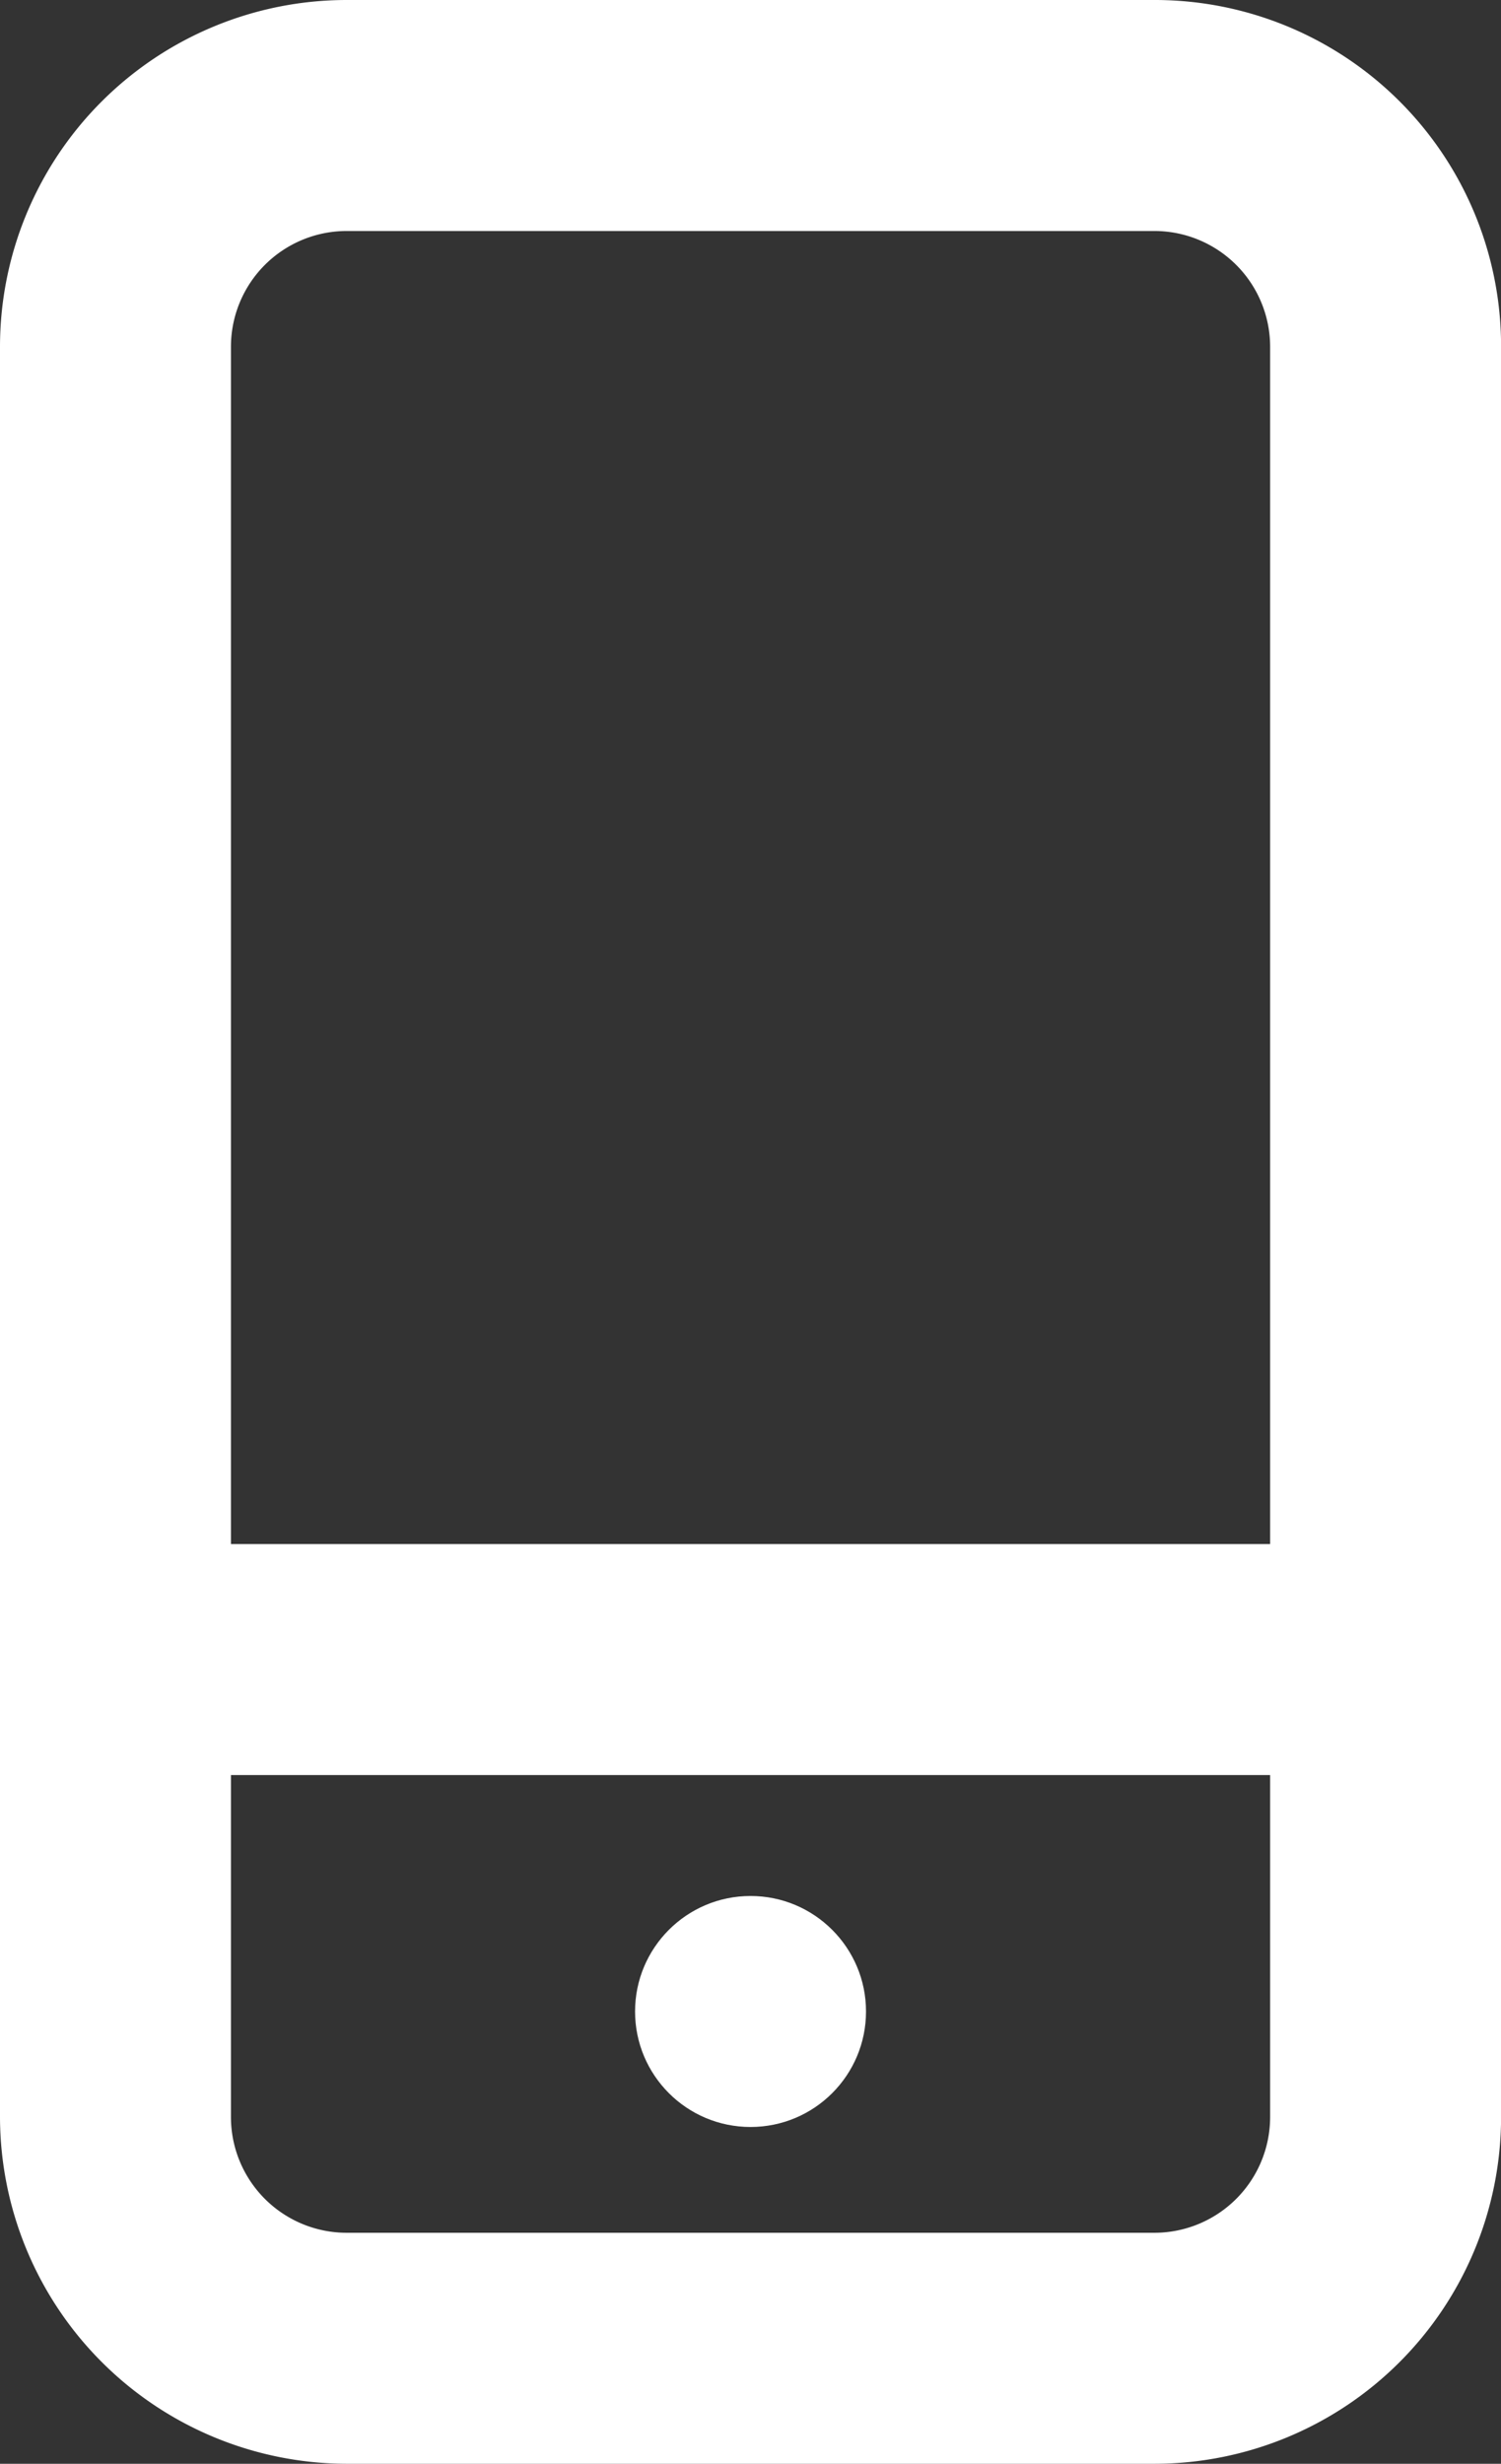
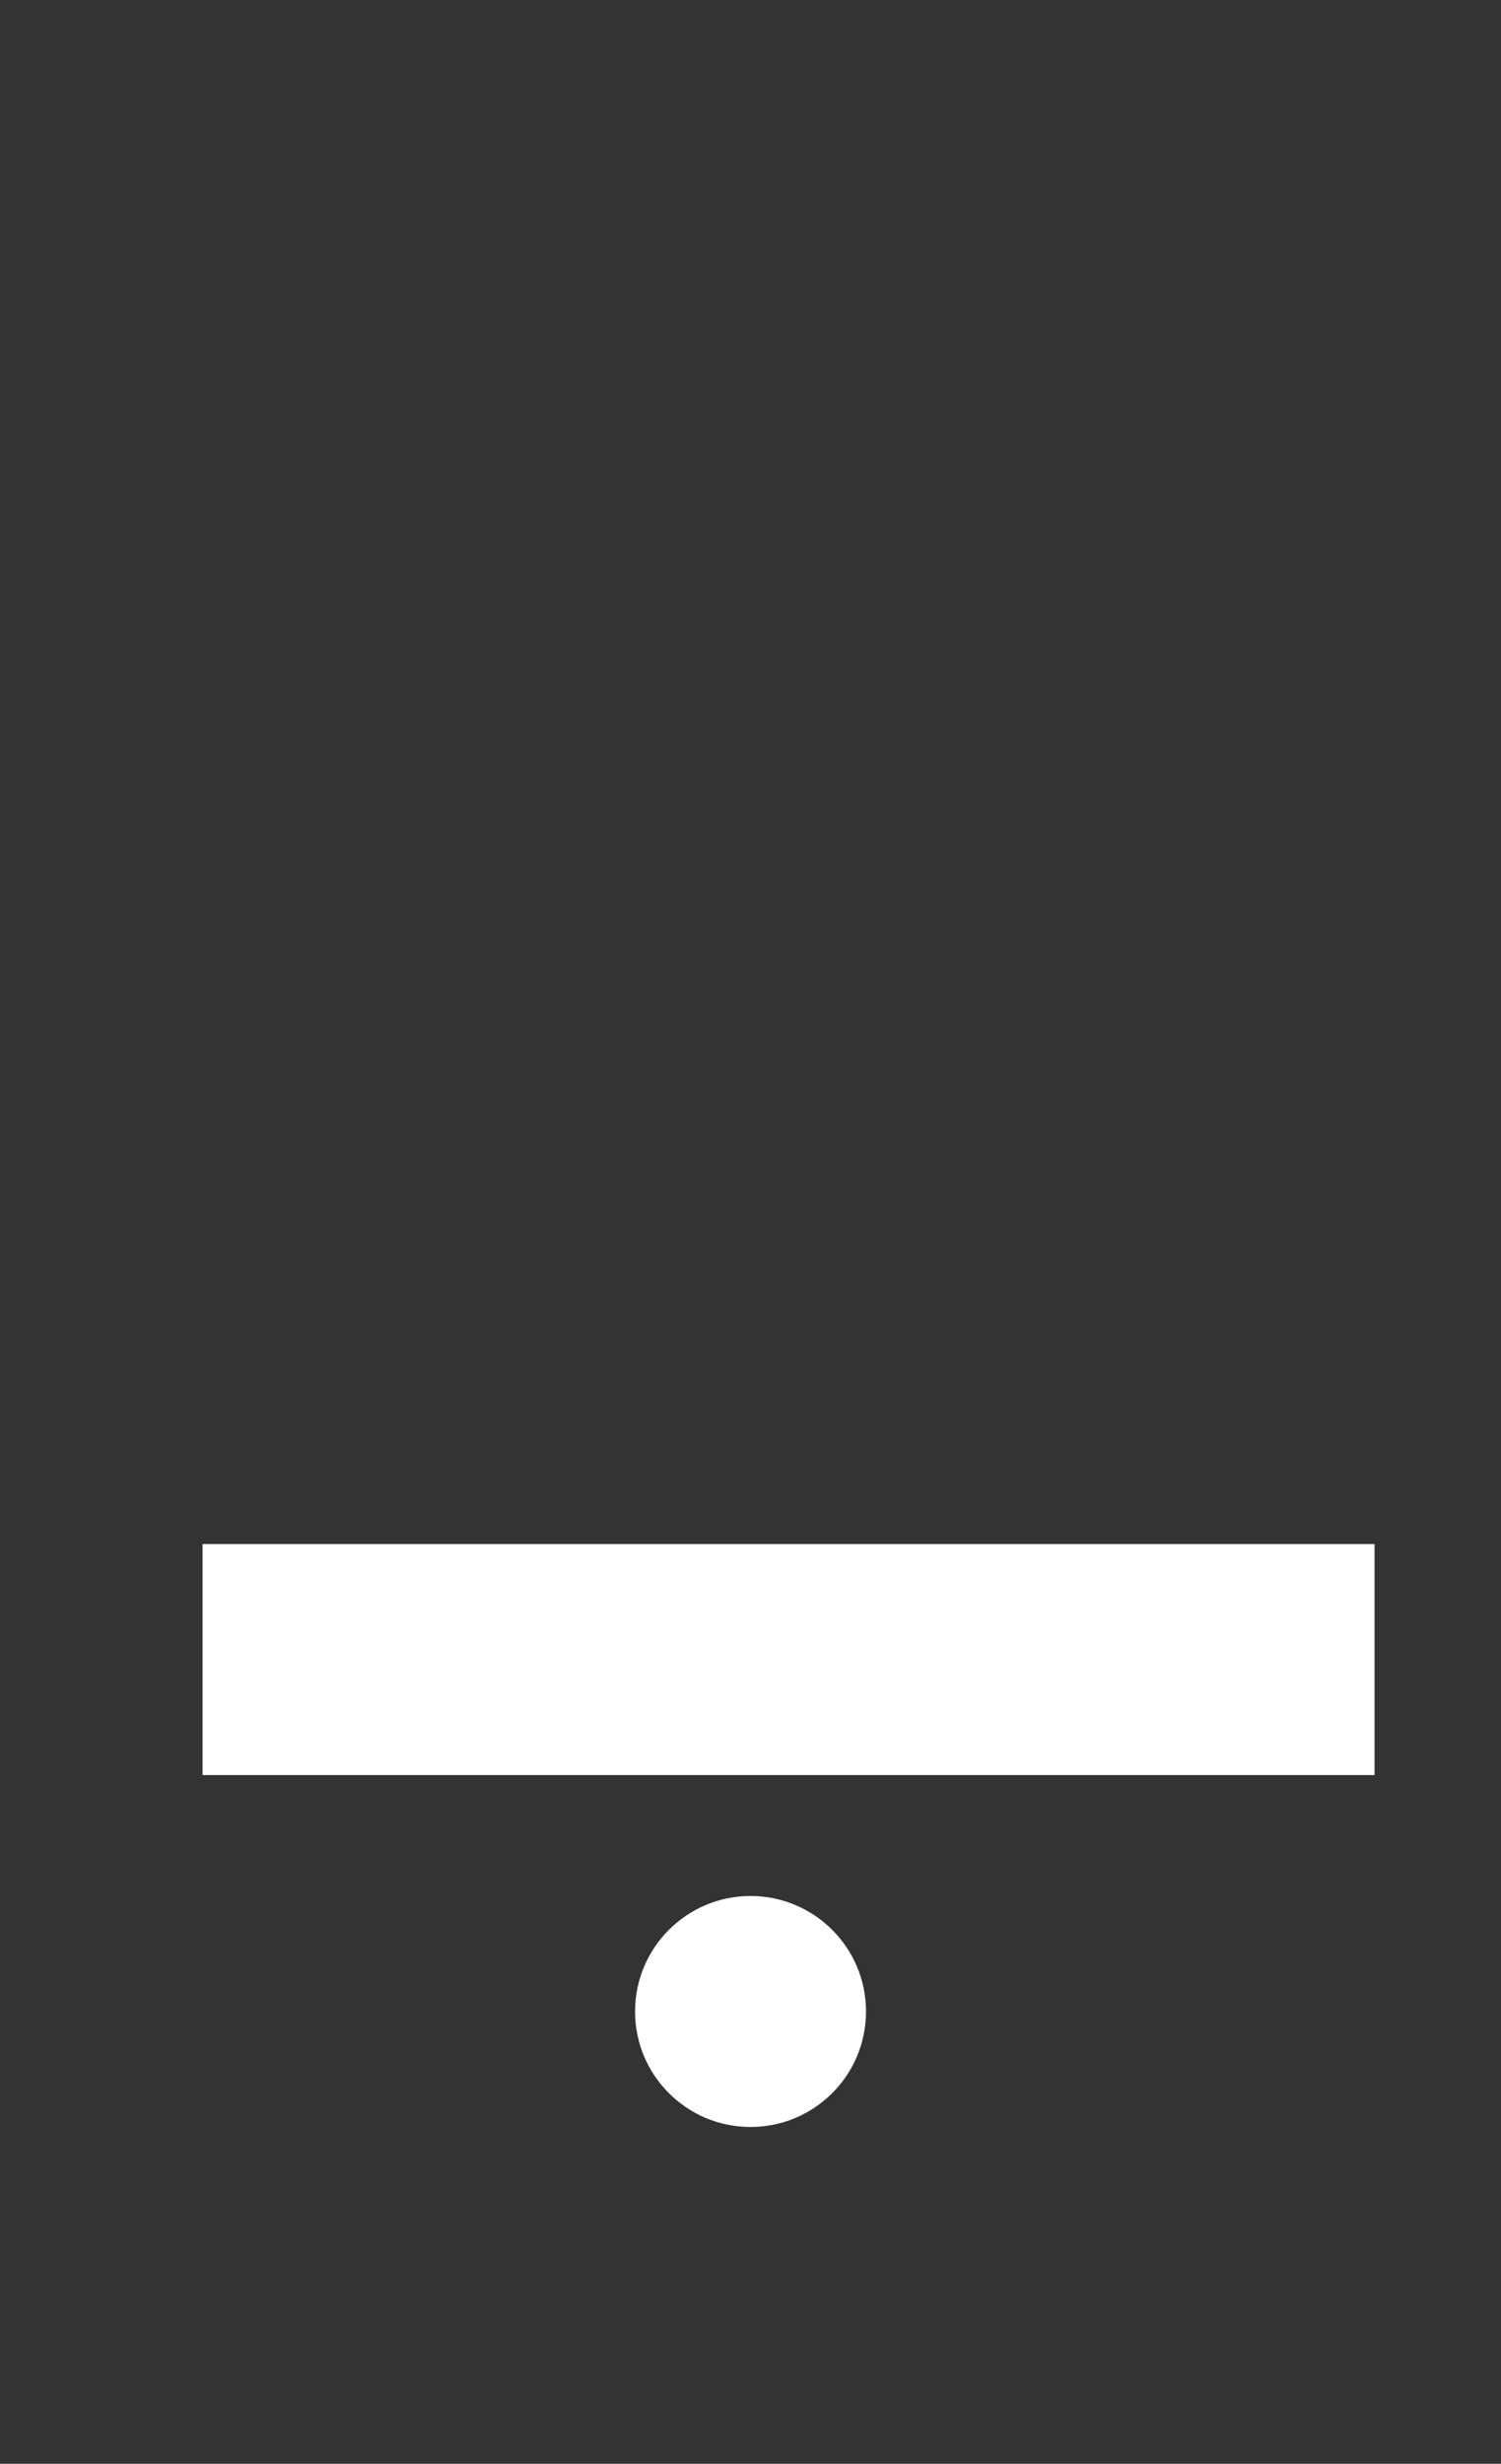
<svg xmlns="http://www.w3.org/2000/svg" id="Group_336" data-name="Group 336" width="20.109" height="33" viewBox="0 0 20.109 33">
  <rect x="0" y="0" width="20.109" height="33" fill="#333333" stroke="none" />
  <circle id="button_1_" cx="1.547" cy="1.547" r="1.547" transform="translate(8.508 25.395)" fill="#fff" />
-   <path id="Path_1038" data-name="Path 1038" d="M15.469,0H4.641A4.646,4.646,0,0,0,0,4.641V28.359A4.654,4.654,0,0,0,4.641,33H15.469a4.646,4.646,0,0,0,4.641-4.641V4.641A4.638,4.638,0,0,0,15.469,0Zm1.547,18.3V28.359a1.551,1.551,0,0,1-1.547,1.547H4.641a1.551,1.551,0,0,1-1.547-1.547V4.641A1.551,1.551,0,0,1,4.641,3.094H15.469a1.551,1.551,0,0,1,1.547,1.547Z" fill="#fff" />
  <rect id="Rectangle_1" data-name="Rectangle 1" width="3.094" height="15.701" transform="translate(18.415 20.681) rotate(90)" fill="#fff" />
</svg>